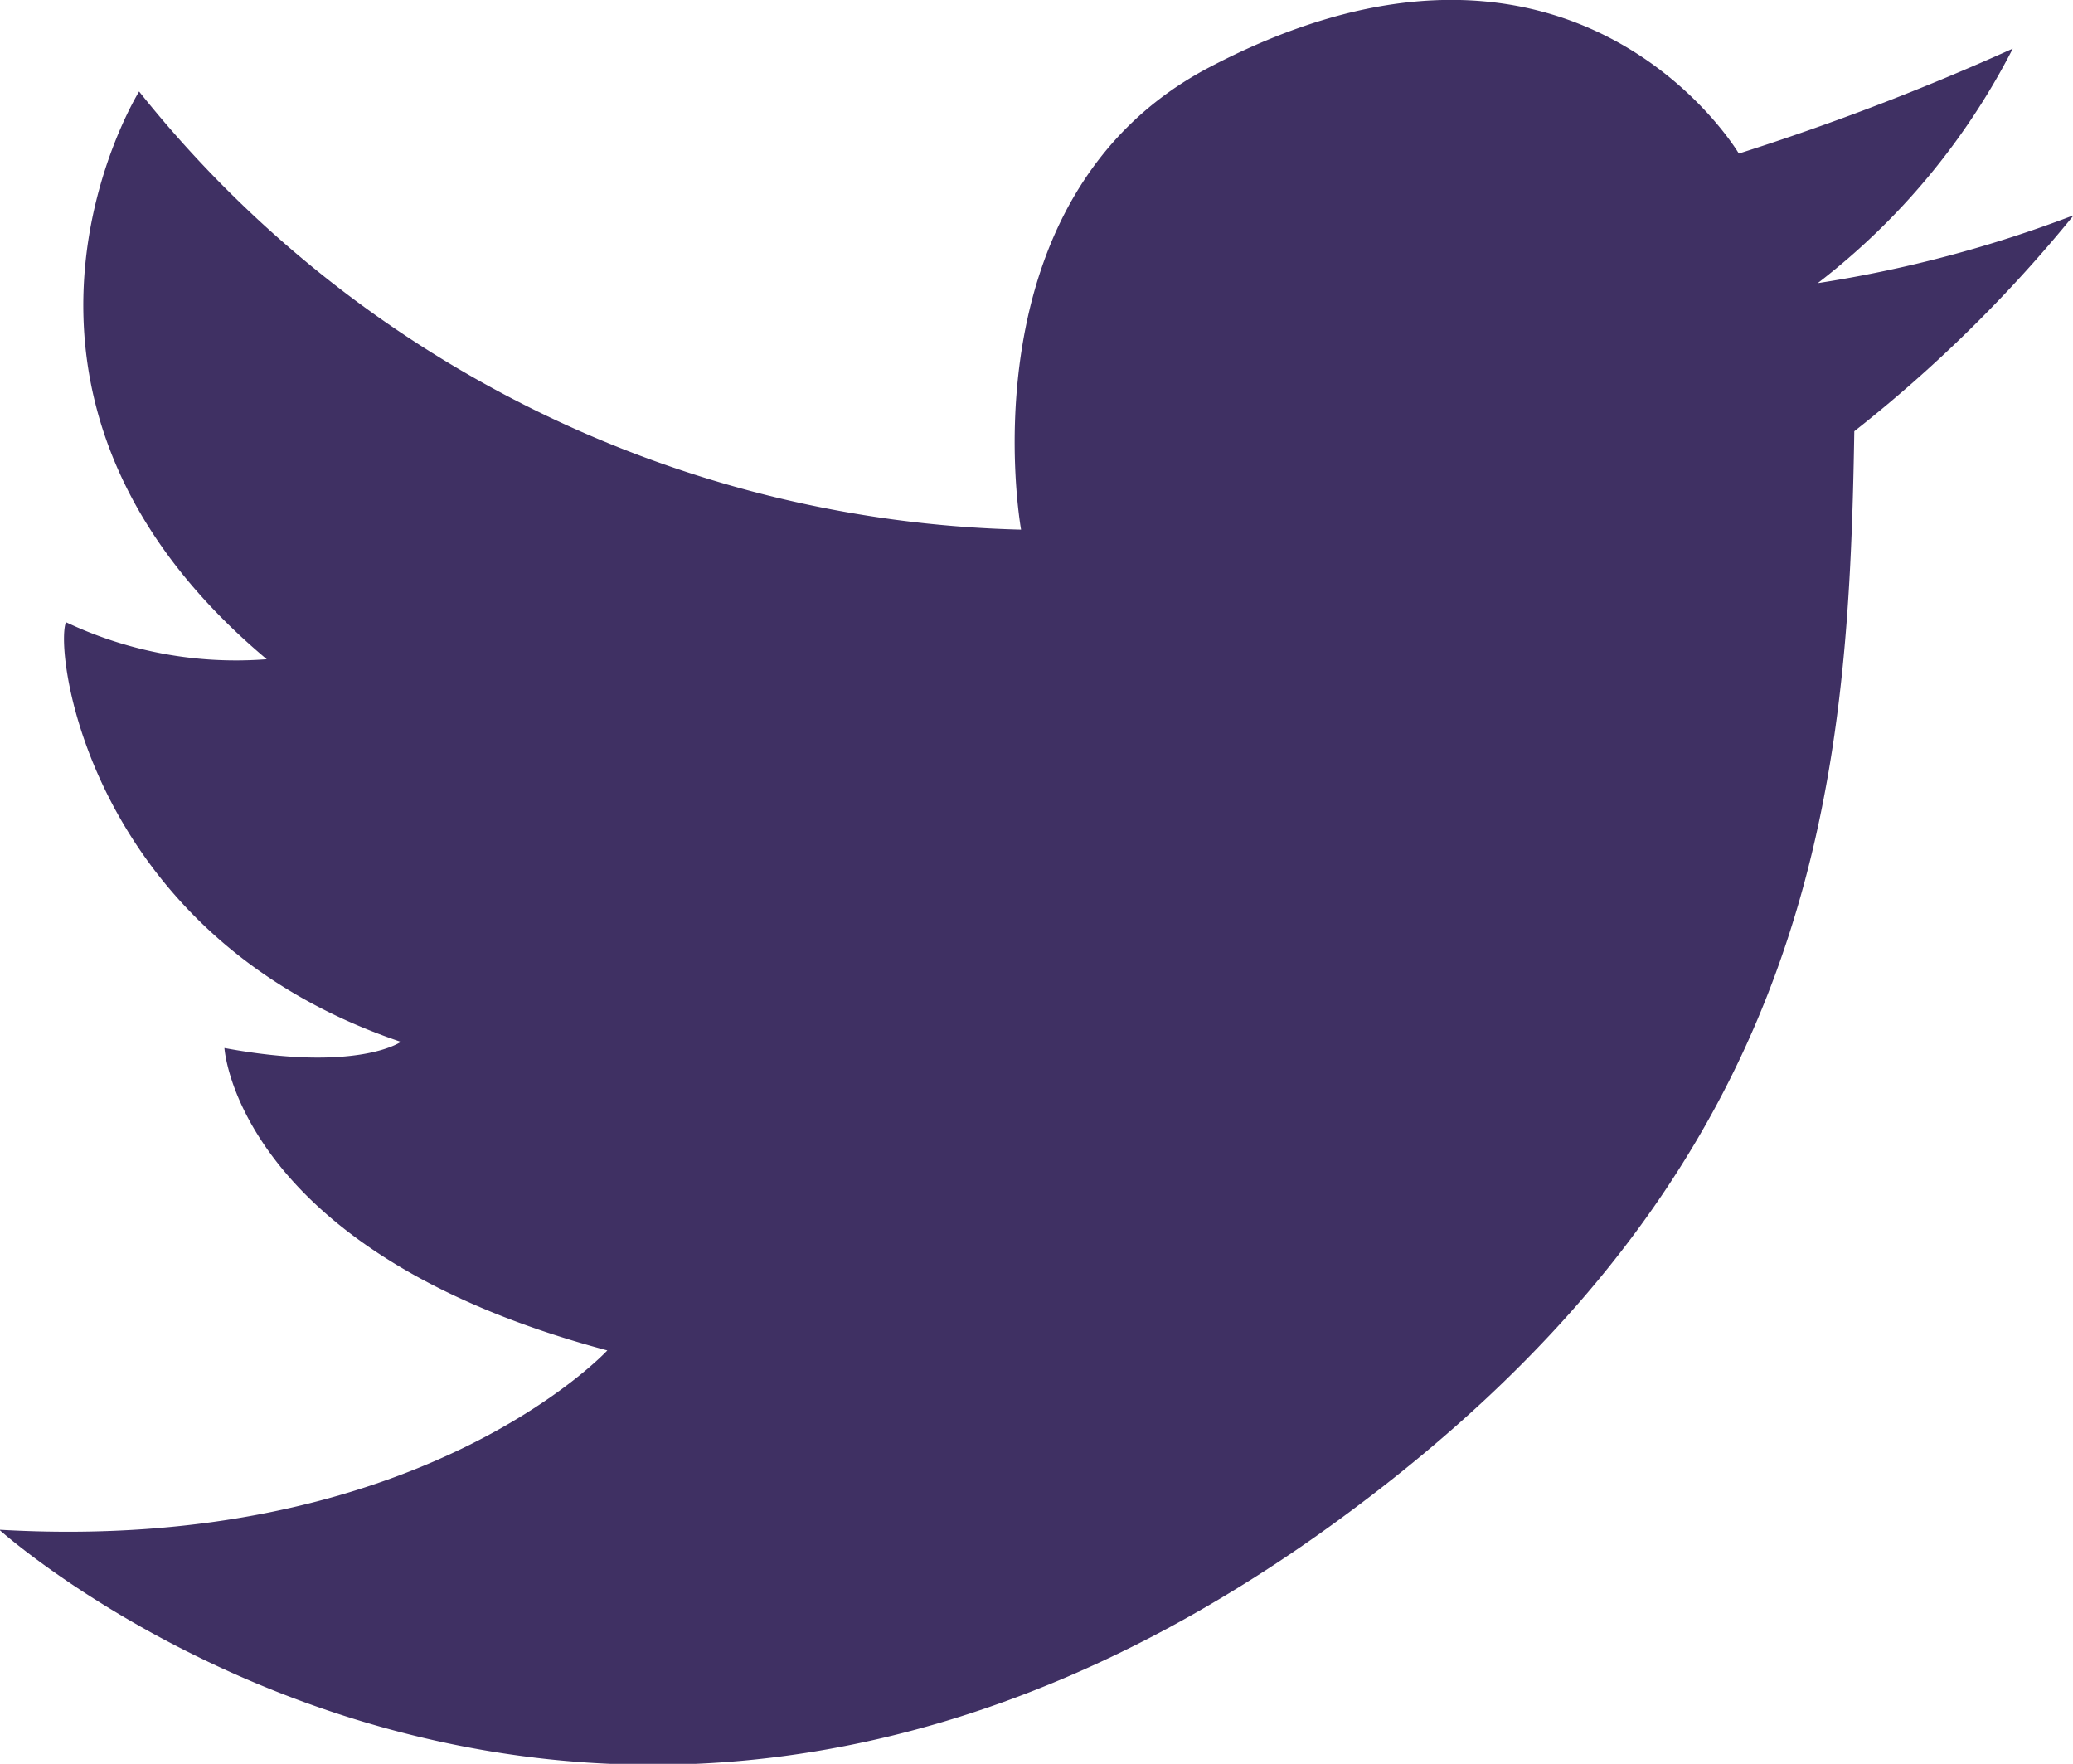
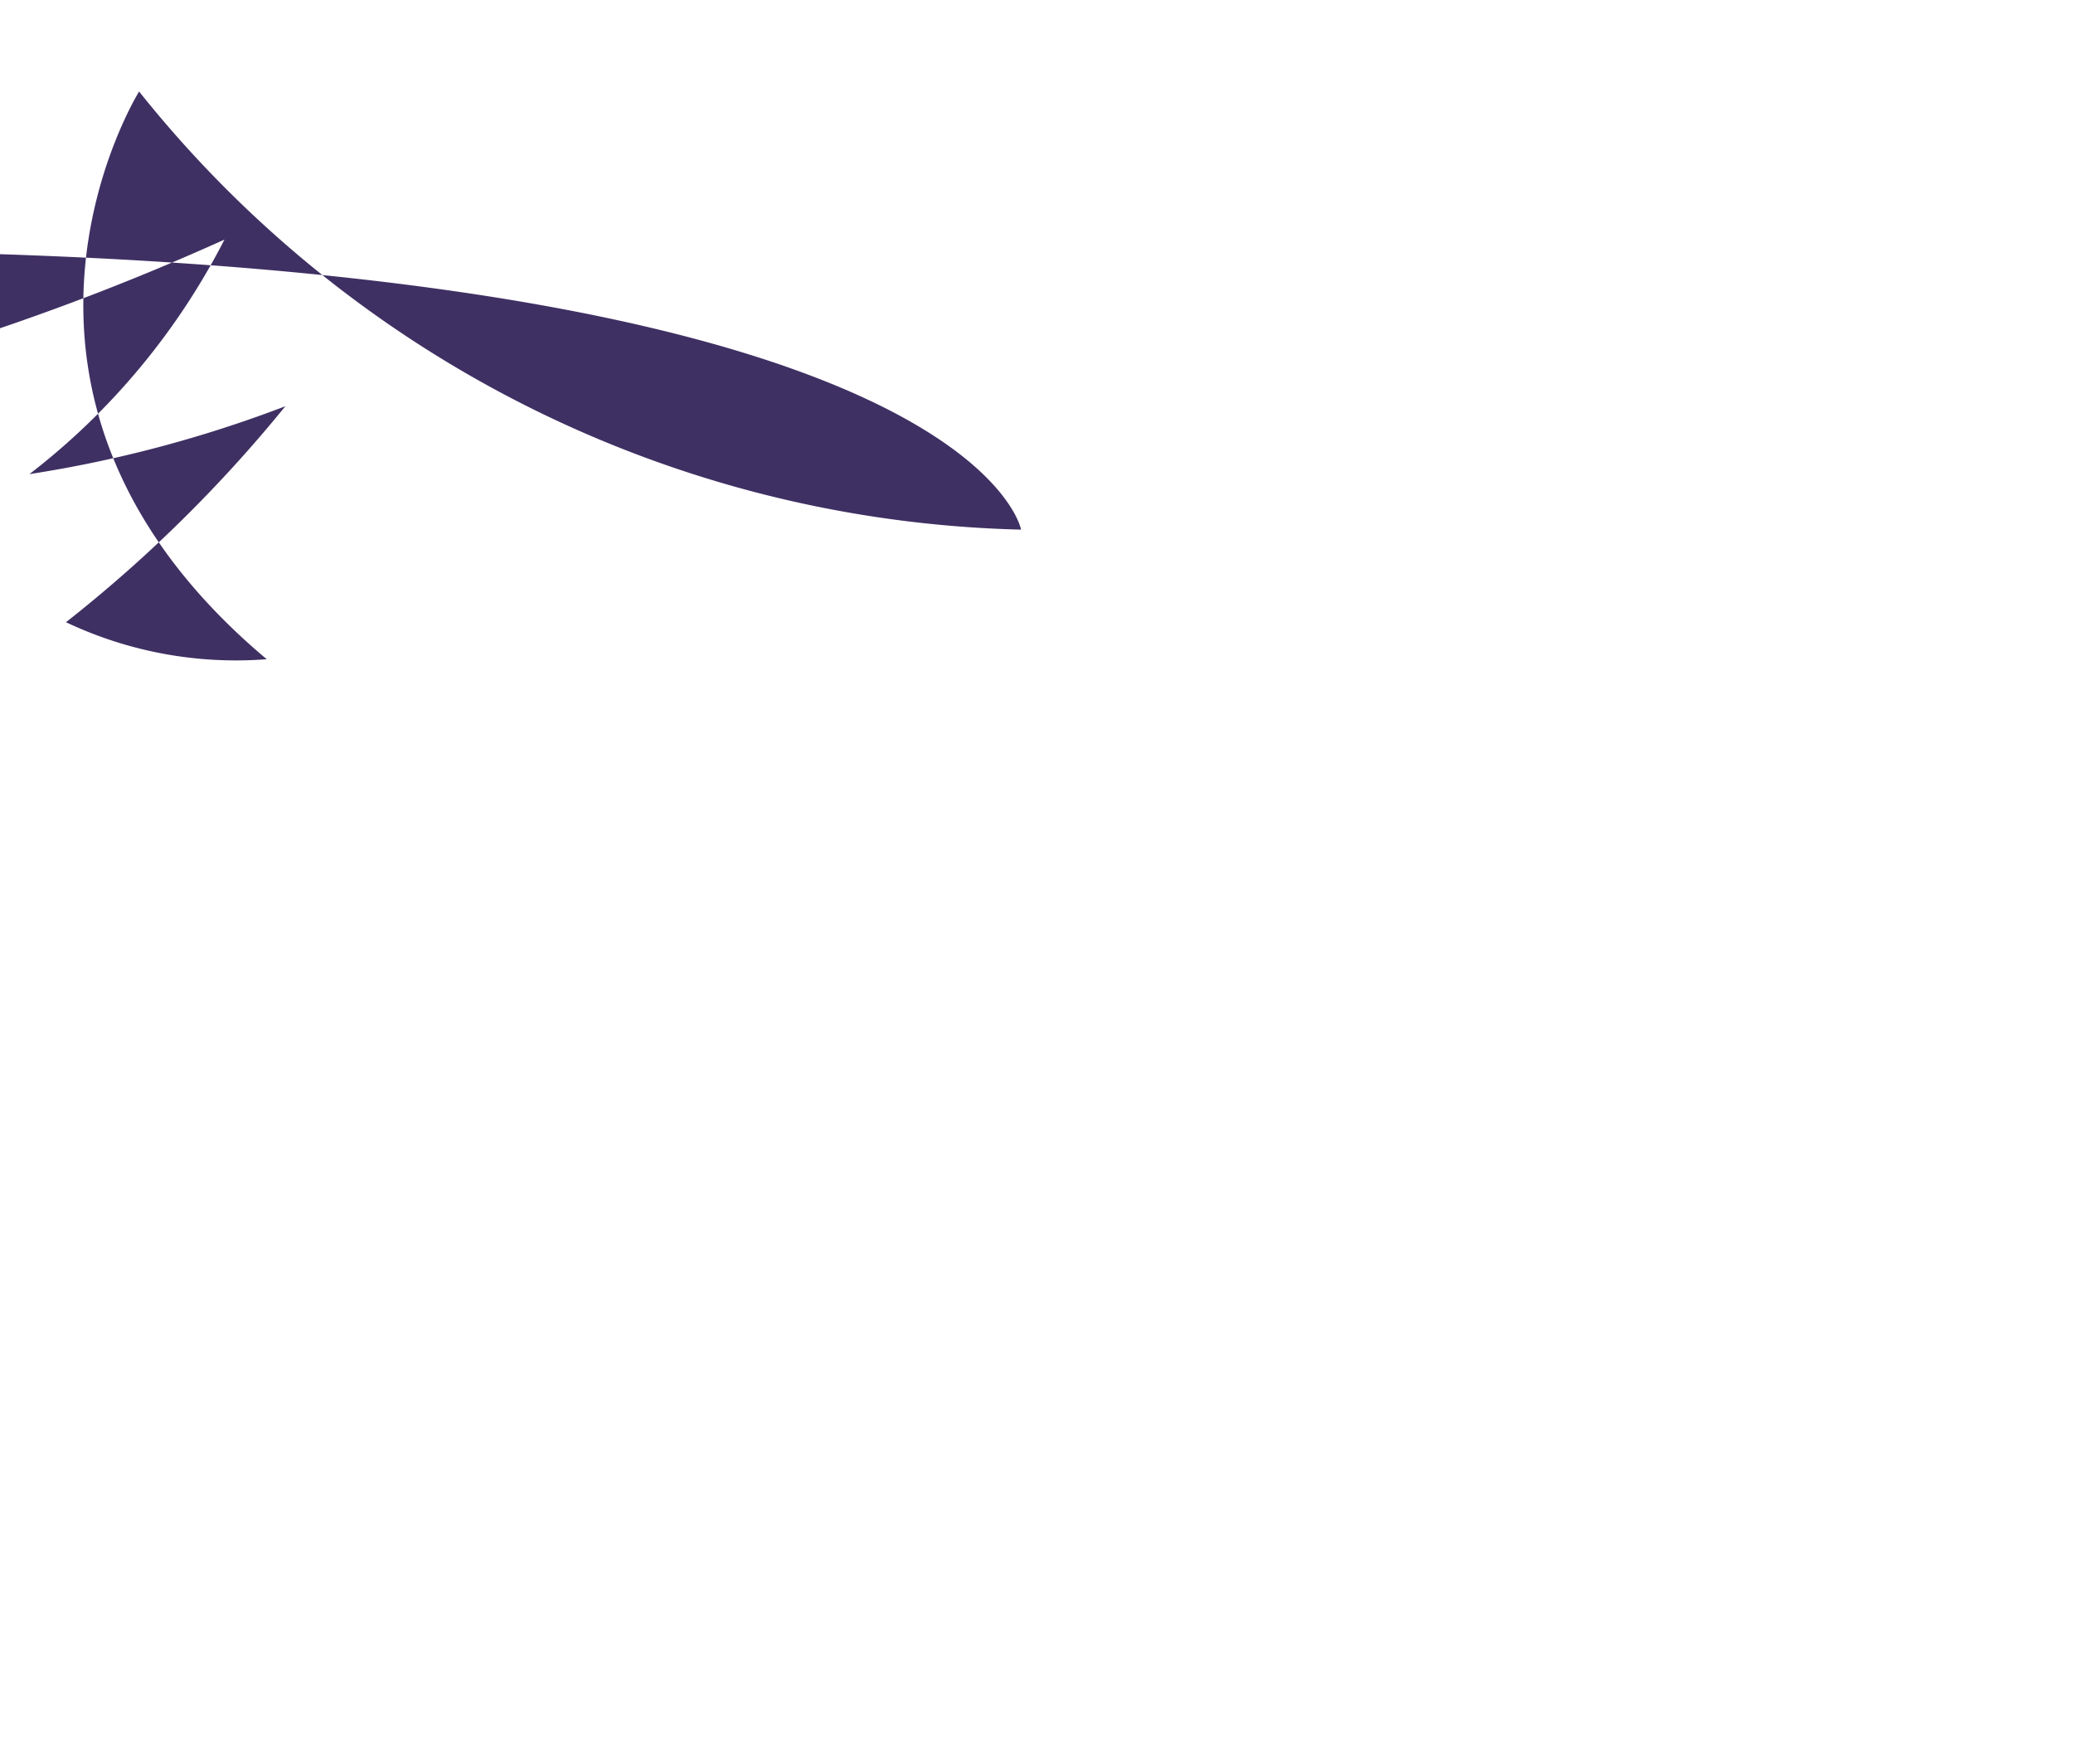
<svg xmlns="http://www.w3.org/2000/svg" width="28.91" height="24.594" viewBox="0 0 28.91 24.594">
  <defs>
    <style>
      .cls-1 {
        fill: #3f3063;
        fill-rule: evenodd;
      }
    </style>
  </defs>
-   <path id="hd_icon_tw.svg" class="cls-1" d="M2507.33,219.666a16.234,16.234,0,0,1-12.3-6.109s-2.63,4.216,1.78,7.916a5.538,5.538,0,0,1-2.8-.516c-0.17.43,0.34,4.389,4.67,5.851,0,0-.6.43-2.46,0.086,0,0,.17,2.839,5.34,4.217,0,0-2.63,2.84-8.48,2.5,0,0,8.29,7.469,18.69-.144,6.7-4.9,7.1-10.268,7.18-15.173a19.362,19.362,0,0,0,3.06-3.012,17.394,17.394,0,0,1-3.57.947,9.687,9.687,0,0,0,2.72-3.27,35.069,35.069,0,0,1-3.82,1.463s-2.29-3.872-7.38-1.205C2506.49,215.033,2507.33,219.666,2507.33,219.666Z" transform="translate(-2493.09 -212.281)" />
+   <path id="hd_icon_tw.svg" class="cls-1" d="M2507.33,219.666a16.234,16.234,0,0,1-12.3-6.109s-2.63,4.216,1.78,7.916a5.538,5.538,0,0,1-2.8-.516a19.362,19.362,0,0,0,3.06-3.012,17.394,17.394,0,0,1-3.57.947,9.687,9.687,0,0,0,2.72-3.27,35.069,35.069,0,0,1-3.82,1.463s-2.29-3.872-7.38-1.205C2506.49,215.033,2507.33,219.666,2507.33,219.666Z" transform="translate(-2493.09 -212.281)" />
</svg>